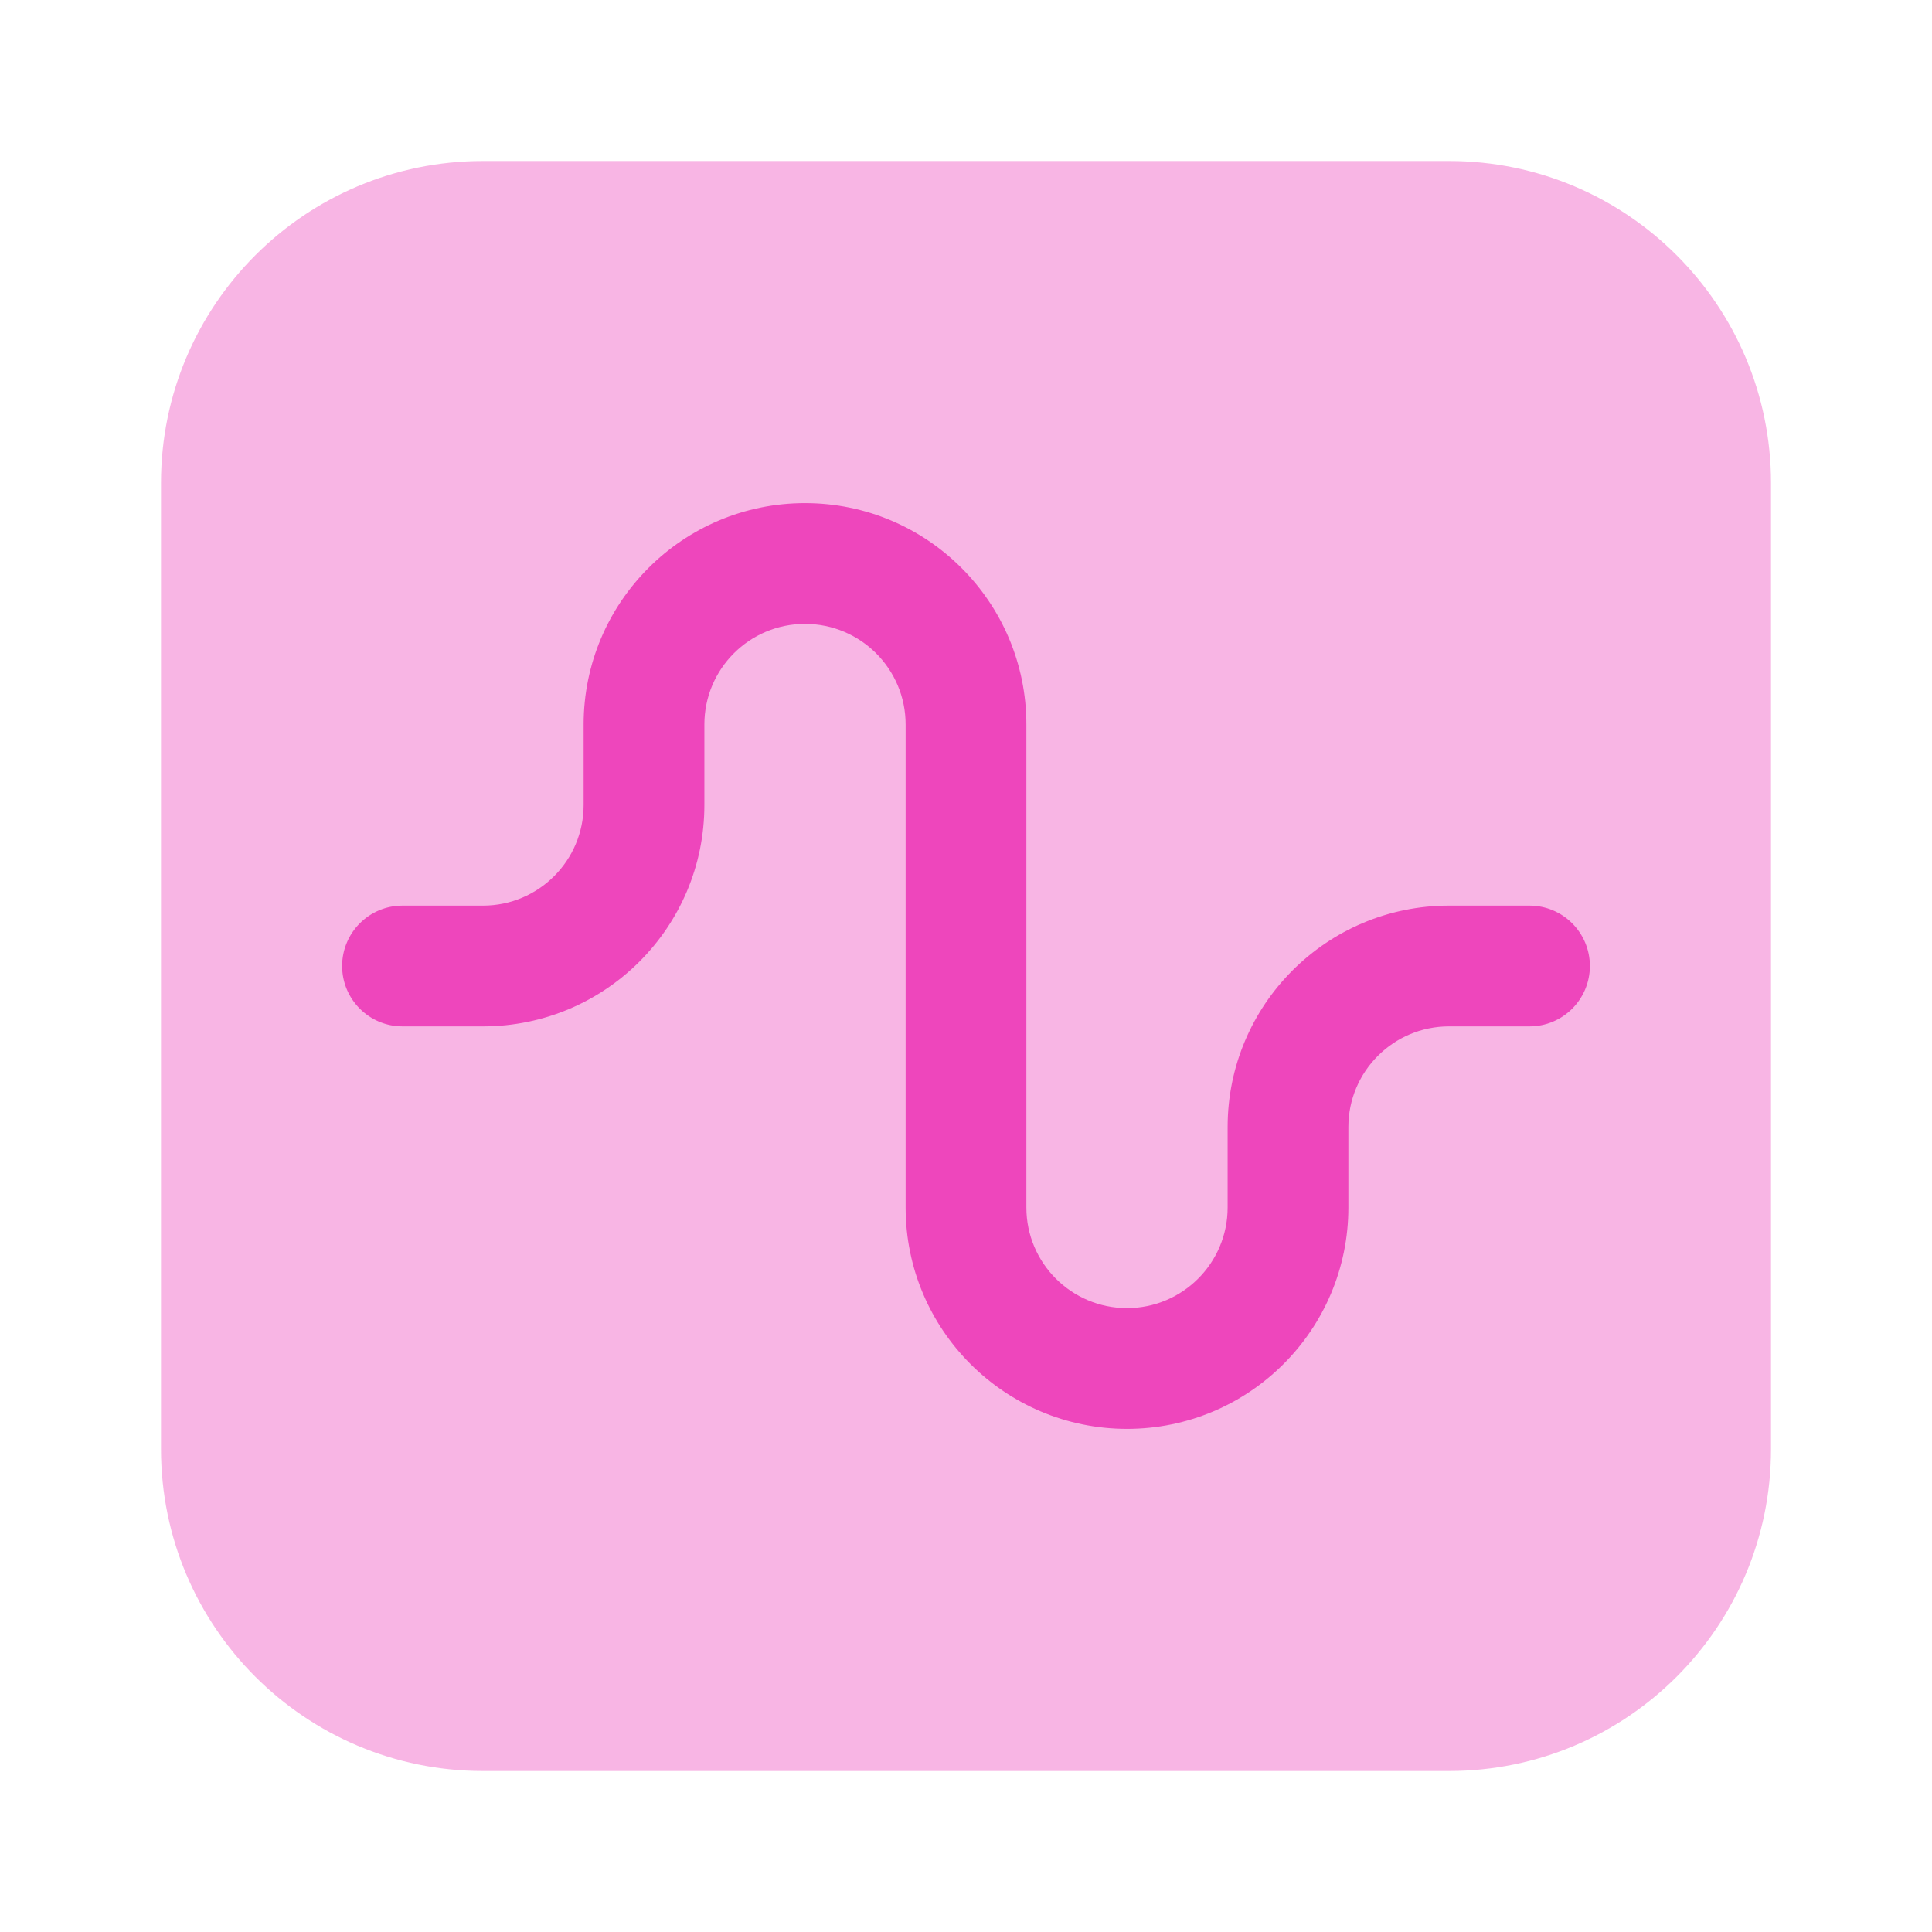
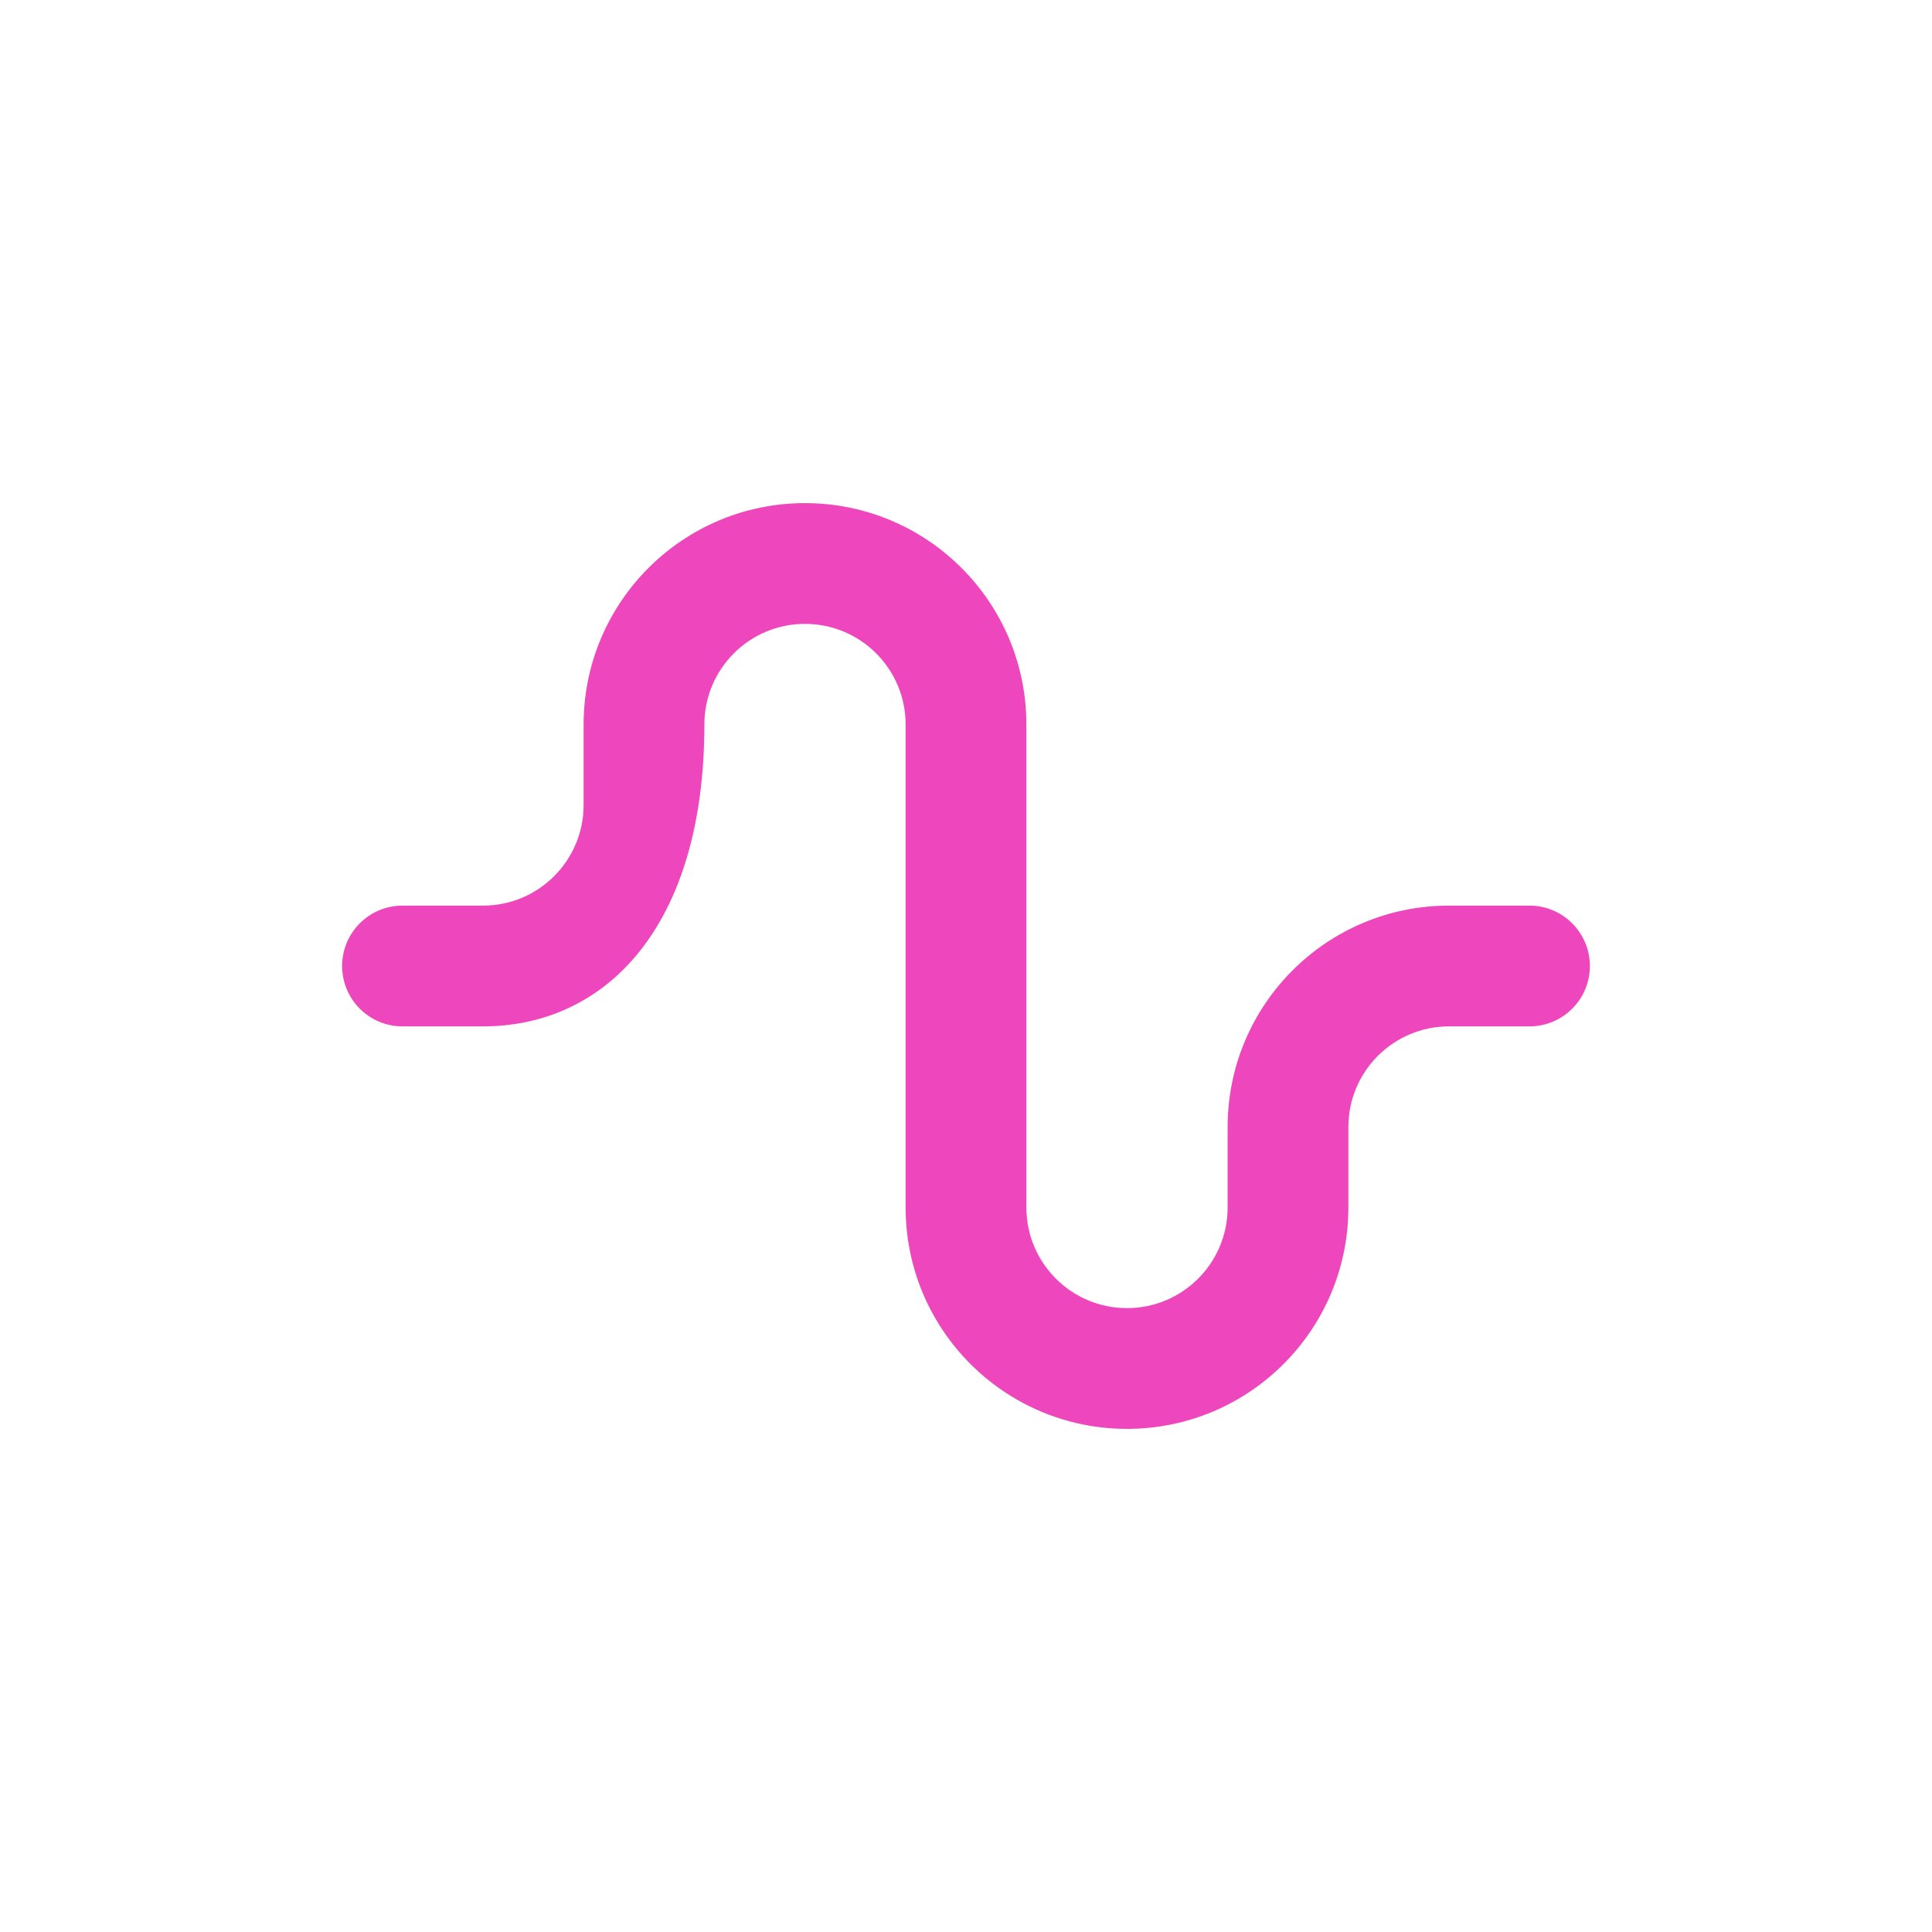
<svg xmlns="http://www.w3.org/2000/svg" width="36" height="36" viewBox="0 0 36 36" fill="none">
-   <path opacity="0.4" d="M3 9C3 5.686 5.686 3 9 3H27C30.314 3 33 5.686 33 9V27C33 30.314 30.314 33 27 33H9C5.686 33 3 30.314 3 27V9Z" fill="#EE46BC" />
-   <path fill-rule="evenodd" clip-rule="evenodd" d="M15 11.625C13.964 11.625 13.125 12.464 13.125 13.5V15C13.125 17.278 11.278 19.125 9 19.125H7.5C6.879 19.125 6.375 18.621 6.375 18C6.375 17.379 6.879 16.875 7.5 16.875H9C10.036 16.875 10.875 16.035 10.875 15V13.5C10.875 11.222 12.722 9.375 15 9.375C17.278 9.375 19.125 11.222 19.125 13.5V22.5C19.125 23.535 19.965 24.375 21 24.375C22.035 24.375 22.875 23.535 22.875 22.5V21C22.875 18.722 24.722 16.875 27 16.875H28.5C29.121 16.875 29.625 17.379 29.625 18C29.625 18.621 29.121 19.125 28.5 19.125H27C25.965 19.125 25.125 19.965 25.125 21V22.5C25.125 24.778 23.278 26.625 21 26.625C18.722 26.625 16.875 24.778 16.875 22.5V13.5C16.875 12.464 16.035 11.625 15 11.625Z" fill="#EE46BC" />
+   <path fill-rule="evenodd" clip-rule="evenodd" d="M15 11.625C13.964 11.625 13.125 12.464 13.125 13.5C13.125 17.278 11.278 19.125 9 19.125H7.5C6.879 19.125 6.375 18.621 6.375 18C6.375 17.379 6.879 16.875 7.5 16.875H9C10.036 16.875 10.875 16.035 10.875 15V13.5C10.875 11.222 12.722 9.375 15 9.375C17.278 9.375 19.125 11.222 19.125 13.5V22.5C19.125 23.535 19.965 24.375 21 24.375C22.035 24.375 22.875 23.535 22.875 22.5V21C22.875 18.722 24.722 16.875 27 16.875H28.5C29.121 16.875 29.625 17.379 29.625 18C29.625 18.621 29.121 19.125 28.5 19.125H27C25.965 19.125 25.125 19.965 25.125 21V22.5C25.125 24.778 23.278 26.625 21 26.625C18.722 26.625 16.875 24.778 16.875 22.5V13.5C16.875 12.464 16.035 11.625 15 11.625Z" fill="#EE46BC" />
</svg>